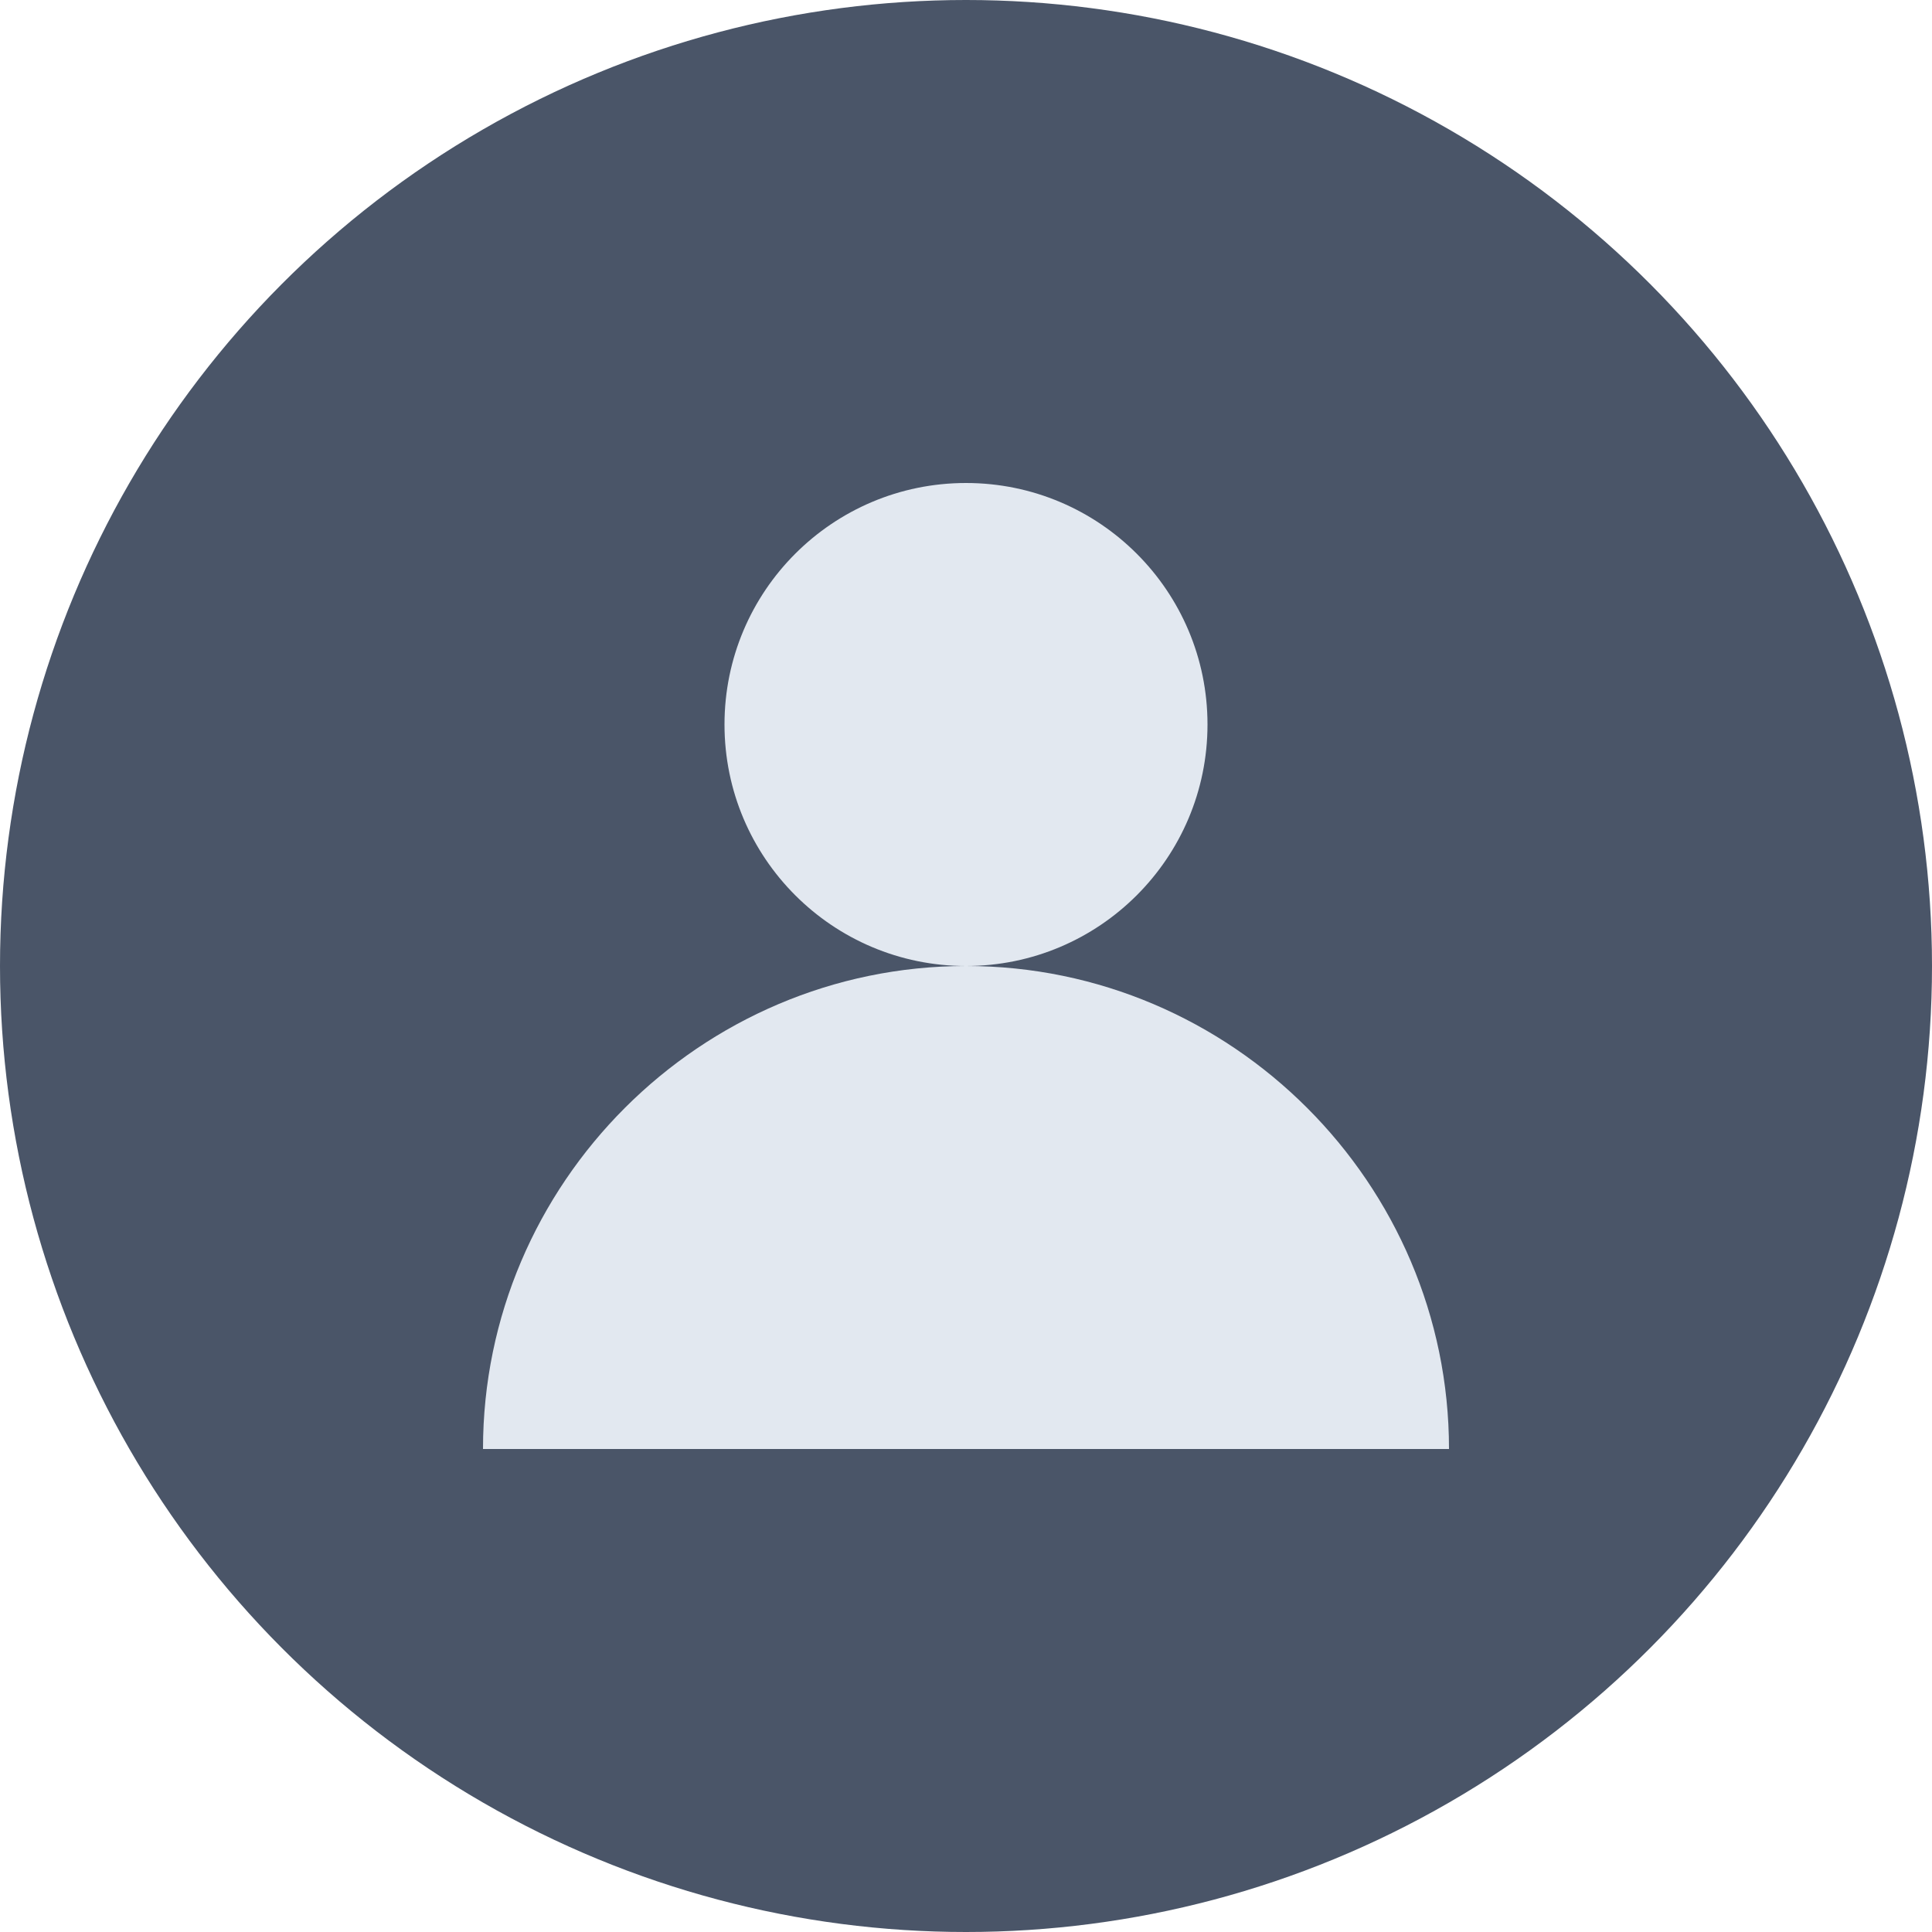
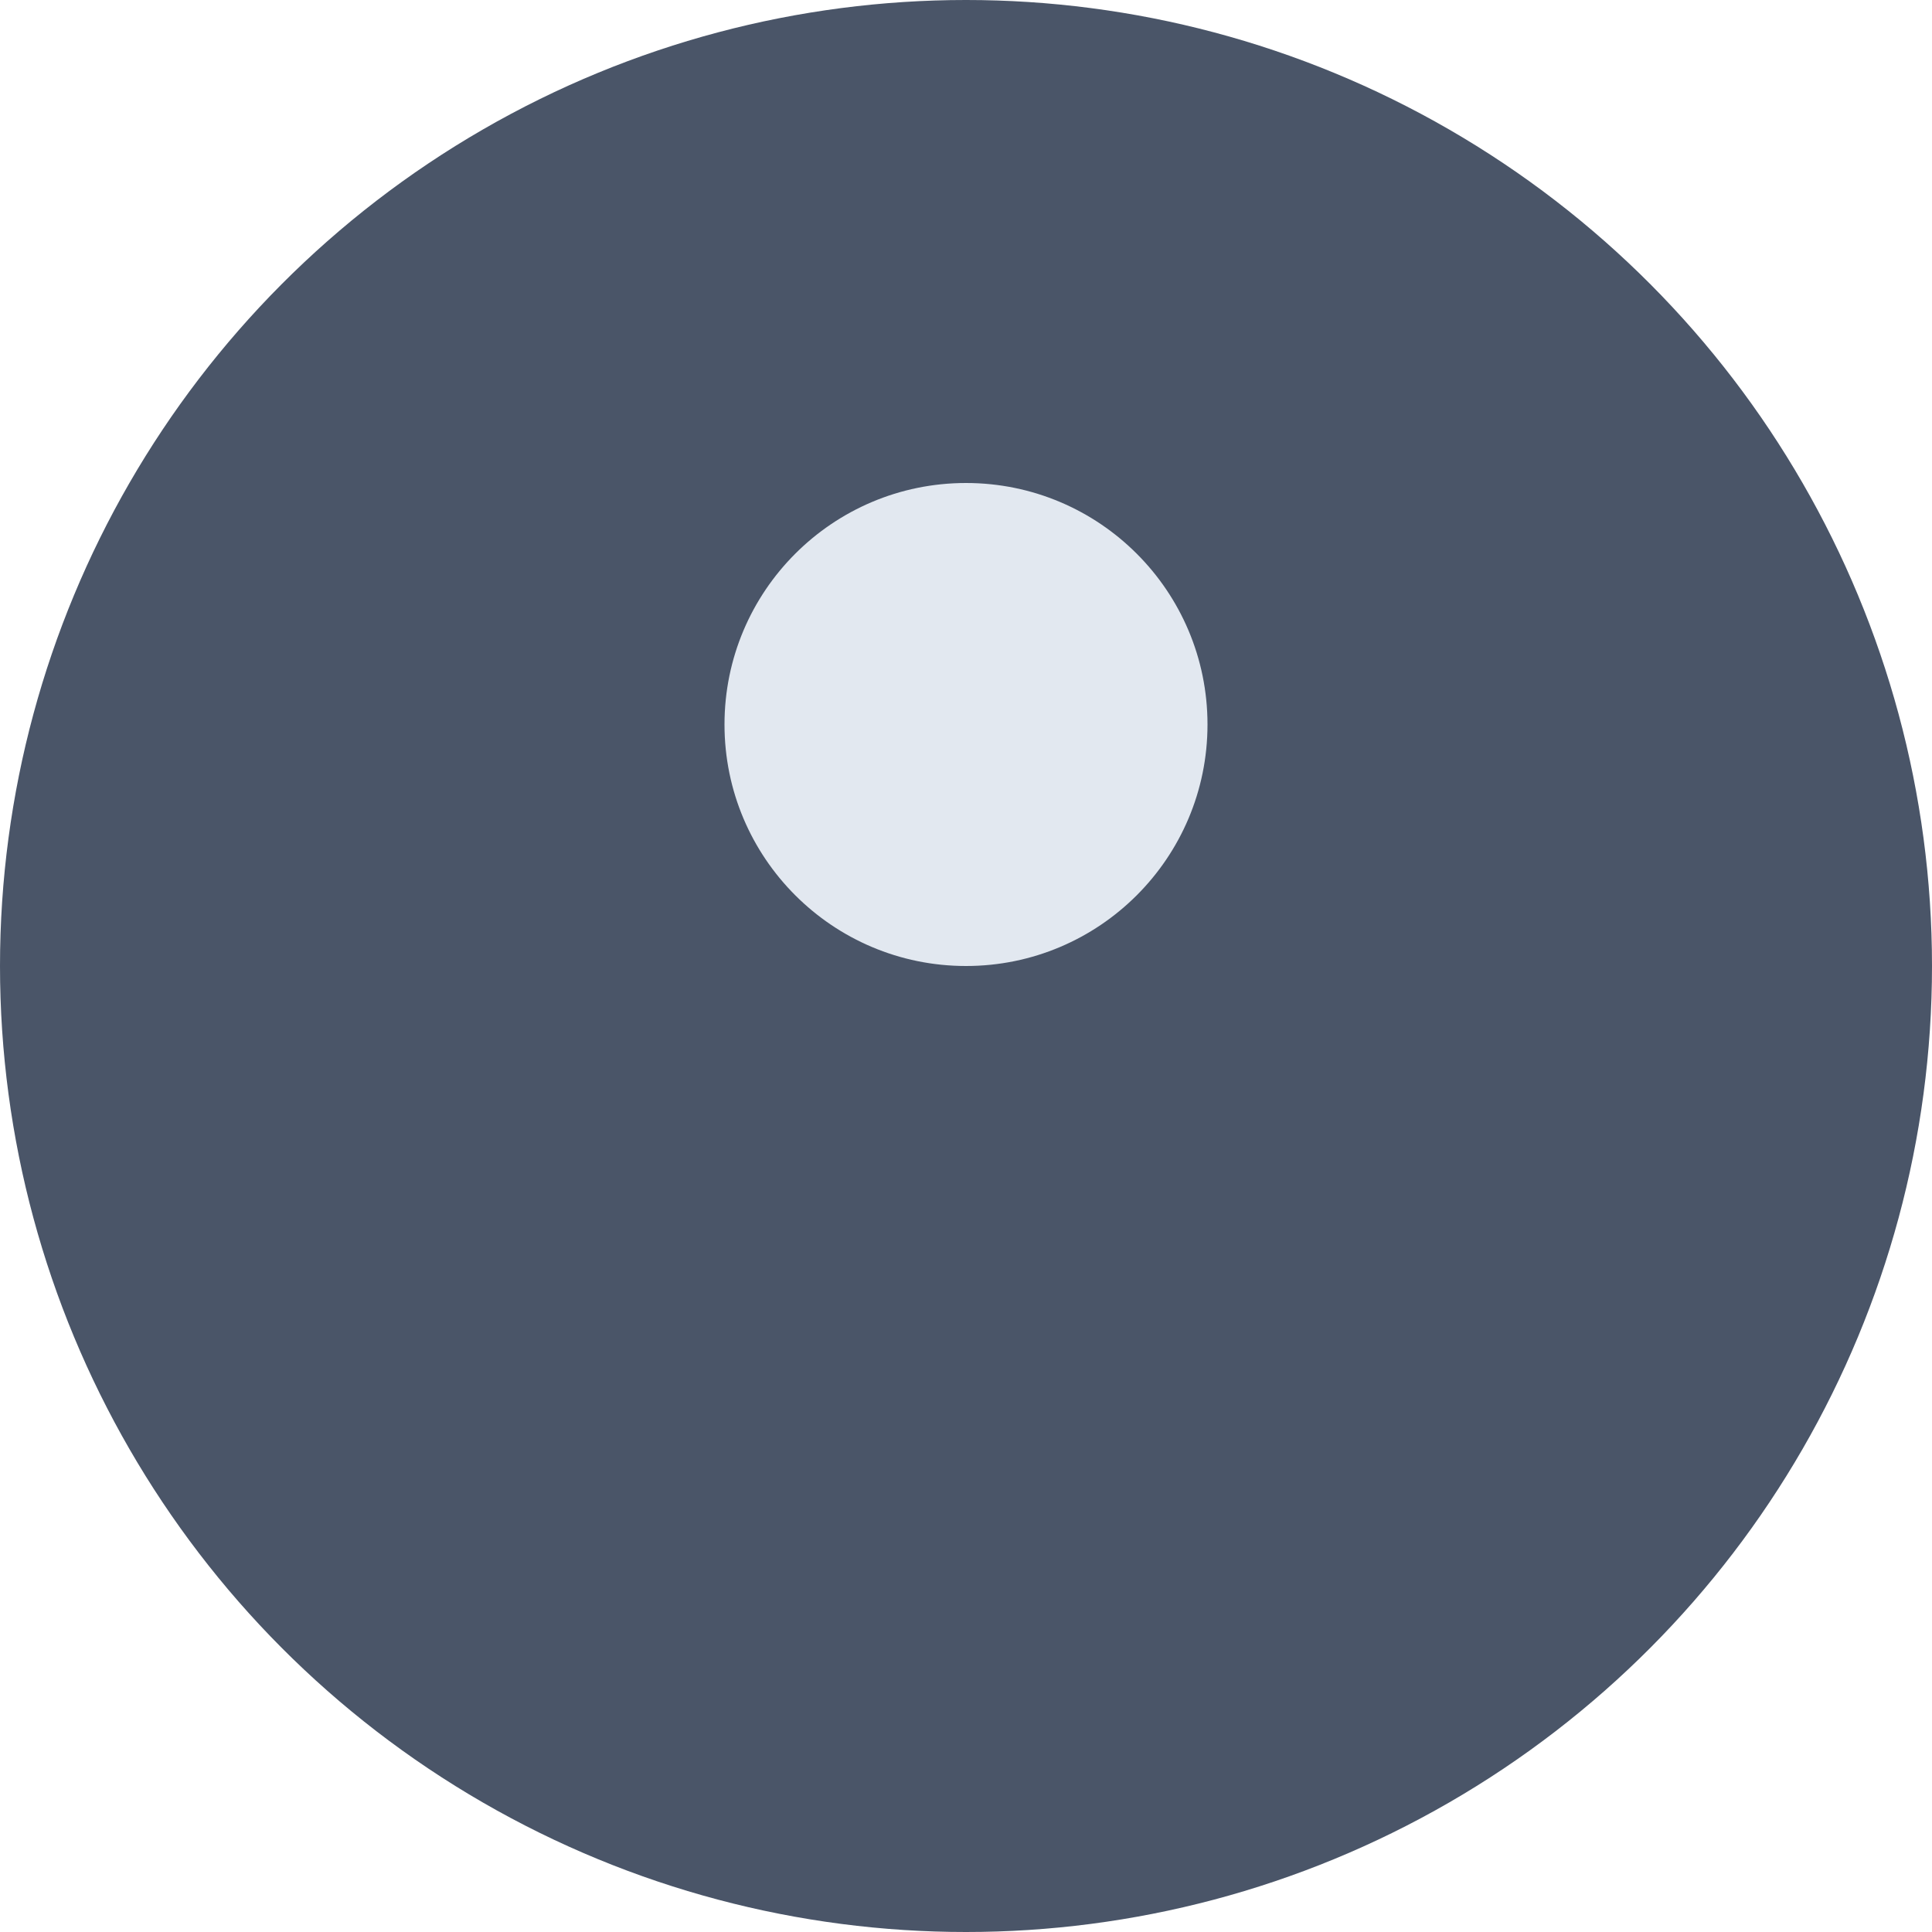
<svg xmlns="http://www.w3.org/2000/svg" width="64" height="64" viewBox="0 0 64 64">
  <circle cx="32" cy="32" r="32" fill="#4a5568" />
  <circle cx="32" cy="24" r="8" fill="#e2e8f0" />
-   <path d="M16 48c0-8.8 7.2-16 16-16s16 7.2 16 16" fill="#e2e8f0" />
</svg>